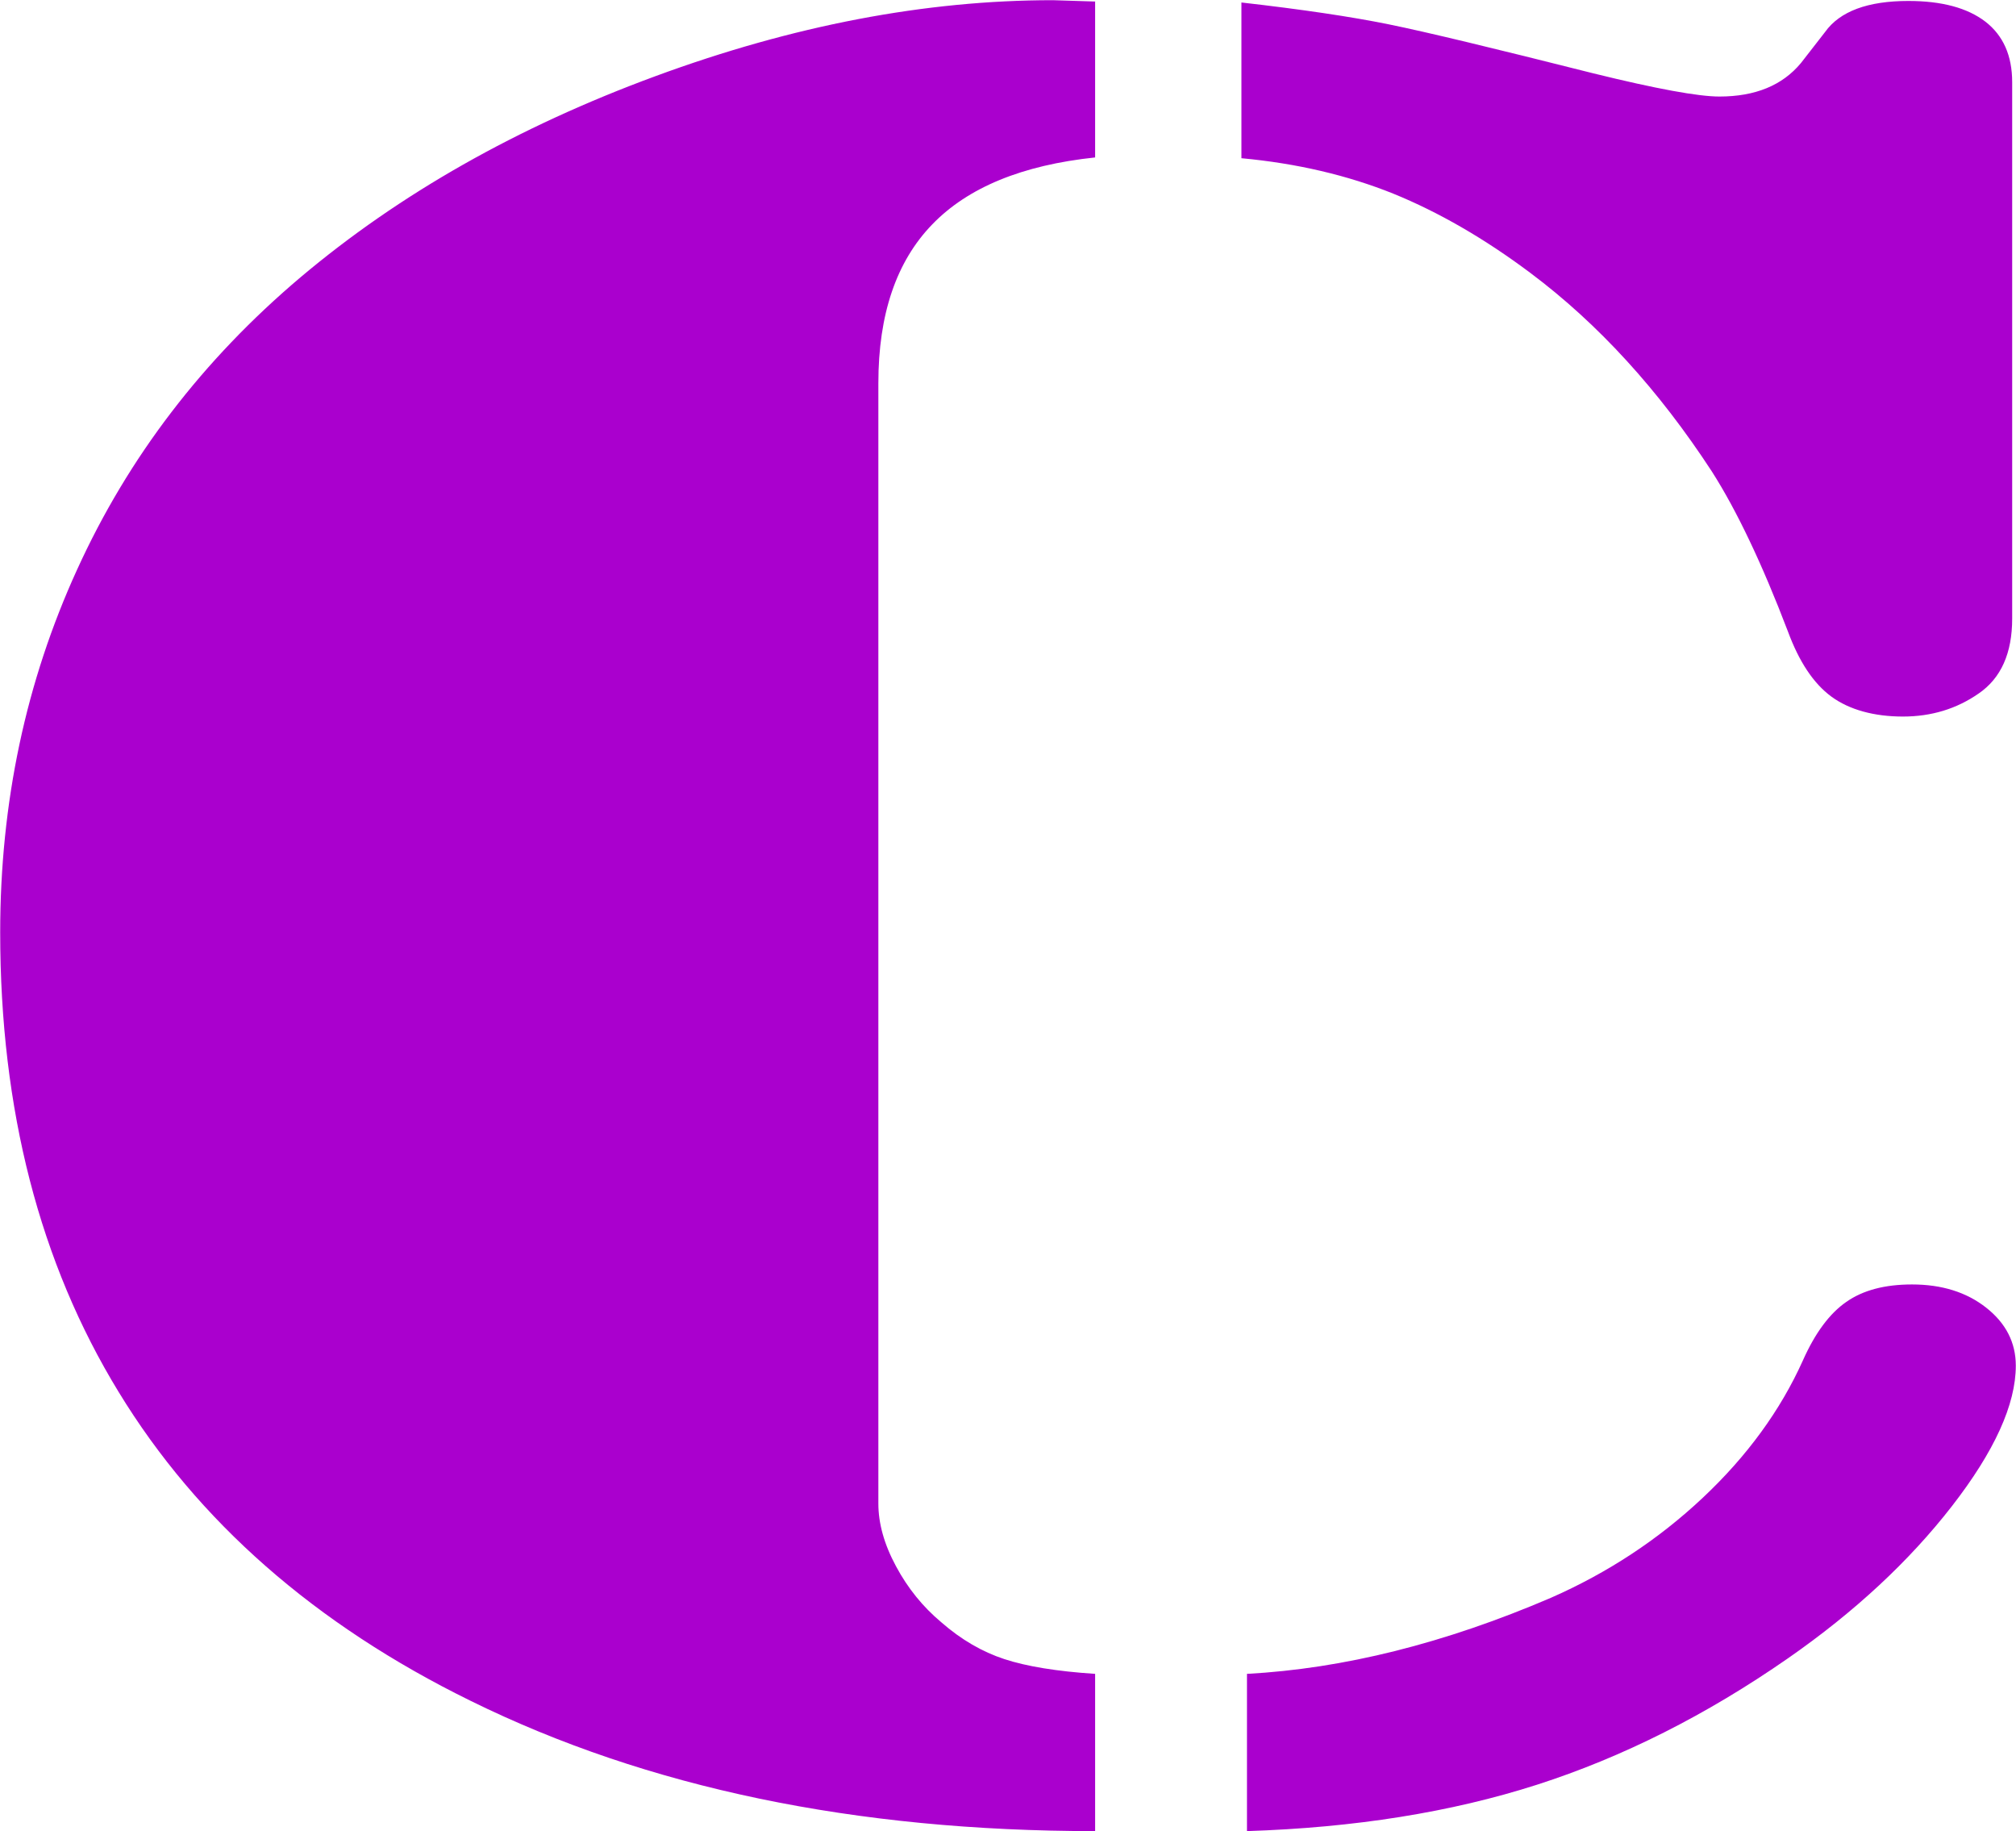
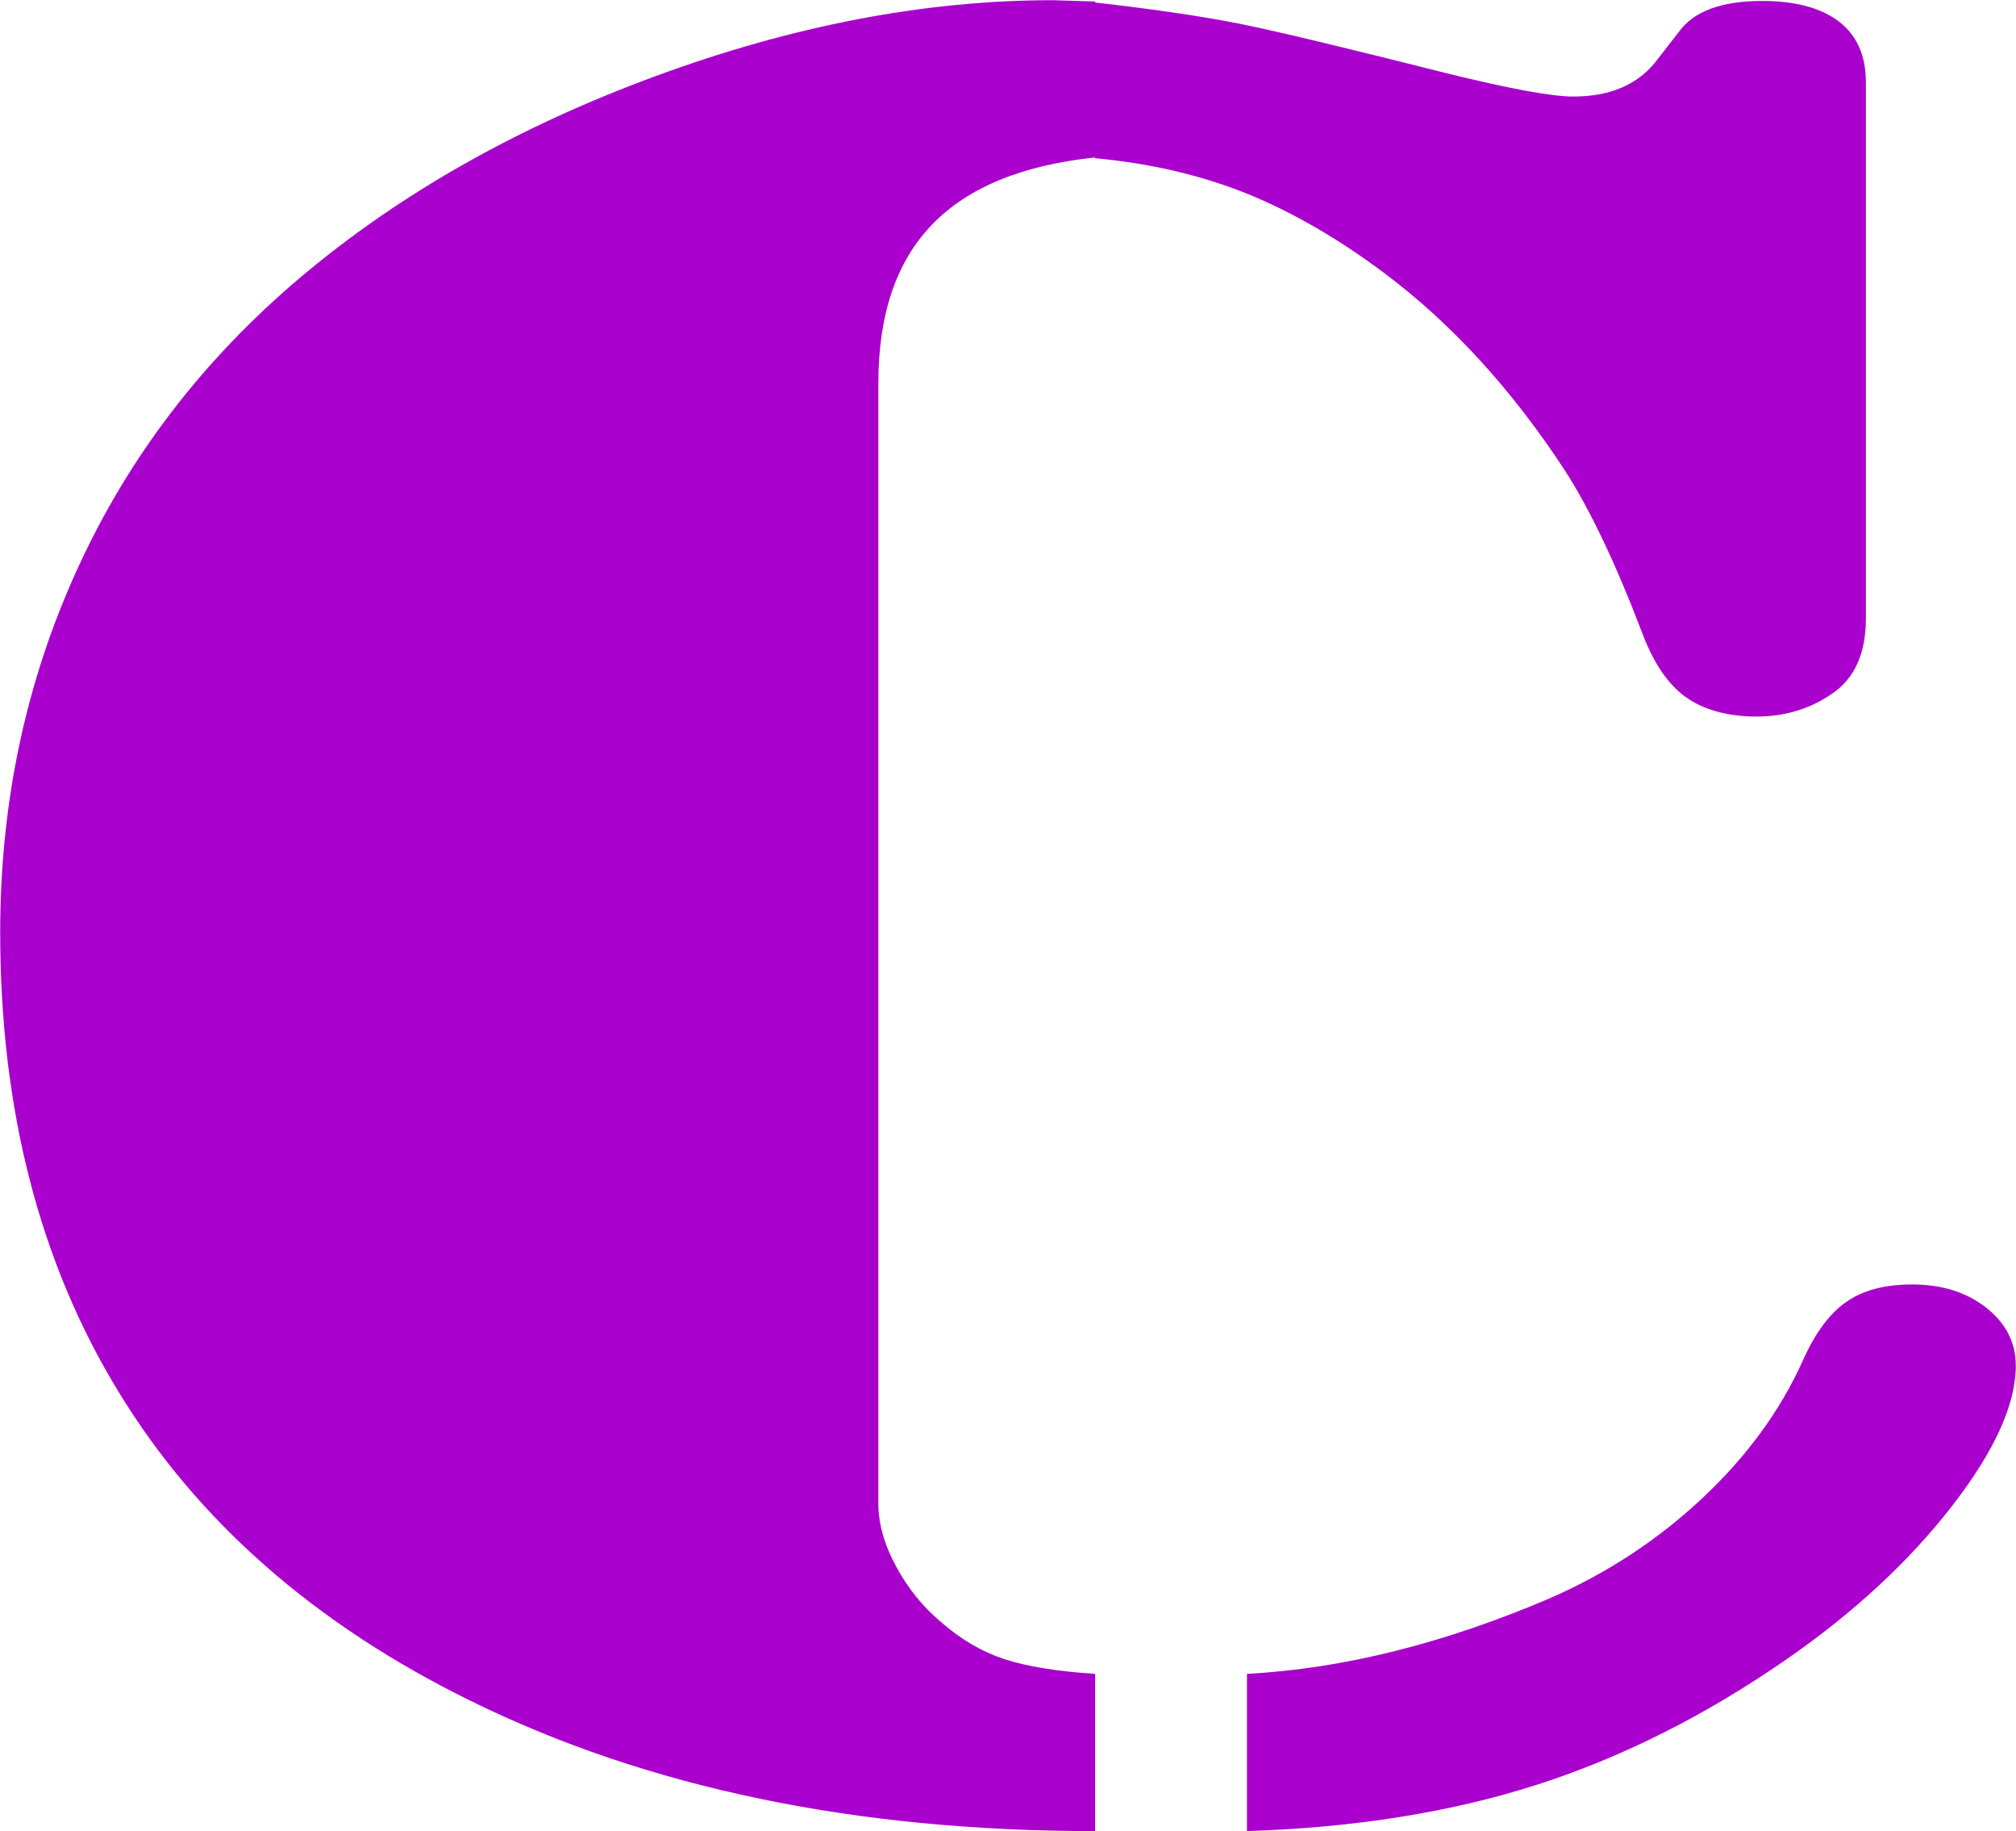
<svg xmlns="http://www.w3.org/2000/svg" id="Calque_2" data-name="Calque 2" viewBox="0 0 105.28 95.6">
  <defs>
    <style>
      .cls-1 {
        fill: #aa00ce;
      }
    </style>
  </defs>
  <g id="C_Infirmerie">
-     <path class="cls-1" d="M57.19.07v8.15c-3.81.4-6.65,1.57-8.51,3.5-1.87,1.93-2.81,4.69-2.81,8.28v58.5c0,1.03.3,2.12.92,3.27.61,1.14,1.4,2.12,2.37,2.93,1.03.9,2.13,1.54,3.29,1.92,1.16.38,2.74.64,4.74.77v8.21c-12.52,0-23.39-2.26-32.61-6.8-8.13-3.99-14.26-9.37-18.38-16.12-4.13-6.75-6.19-14.75-6.19-24,0-6.78,1.34-13.09,4.02-18.95,2.67-5.86,6.56-10.94,11.66-15.25,5.16-4.35,11.33-7.85,18.53-10.5,7.19-2.65,14.11-3.97,20.76-3.97l2.23.07ZM64.83,8.28V.13c3.16.36,5.72.74,7.69,1.14,1.97.4,5.53,1.26,10.69,2.56,3.29.81,5.48,1.21,6.58,1.21,1.87,0,3.29-.58,4.26-1.75l1.26-1.62c.77-1.08,2.23-1.62,4.35-1.62,1.74,0,3.08.36,4.02,1.08.93.72,1.4,1.77,1.4,3.16v28.01c0,1.8-.58,3.1-1.74,3.9-1.16.81-2.48,1.21-3.97,1.21s-2.79-.35-3.73-1.04c-.94-.69-1.69-1.83-2.27-3.4-1.35-3.54-2.68-6.33-3.97-8.35-2.78-4.26-5.94-7.72-9.48-10.37-2.39-1.79-4.78-3.17-7.16-4.14-2.39-.96-5.03-1.58-7.93-1.85ZM65.12,95.6v-8.21c5.03-.27,10.32-1.59,15.87-3.97,2.96-1.3,5.61-3.04,7.93-5.22,2.32-2.18,4.06-4.57,5.23-7.17.64-1.44,1.4-2.46,2.27-3.06.87-.61,2.01-.91,3.43-.91,1.55,0,2.84.4,3.87,1.21,1.03.81,1.55,1.82,1.55,3.03,0,2.02-1.11,4.47-3.34,7.34-2.23,2.87-5.08,5.52-8.56,7.94-4.26,2.96-8.63,5.16-13.11,6.6-4.49,1.44-9.53,2.24-15.14,2.42Z" />
+     <path class="cls-1" d="M57.19.07v8.15c-3.81.4-6.65,1.57-8.51,3.5-1.87,1.93-2.81,4.69-2.81,8.28v58.5c0,1.03.3,2.12.92,3.27.61,1.14,1.4,2.12,2.37,2.93,1.03.9,2.13,1.54,3.29,1.92,1.16.38,2.74.64,4.74.77v8.21c-12.52,0-23.39-2.26-32.61-6.8-8.13-3.99-14.26-9.37-18.38-16.12-4.13-6.75-6.19-14.75-6.19-24,0-6.78,1.34-13.09,4.02-18.95,2.67-5.86,6.56-10.94,11.66-15.25,5.16-4.35,11.33-7.85,18.53-10.5,7.19-2.65,14.11-3.97,20.76-3.97l2.23.07ZV.13c3.16.36,5.72.74,7.69,1.14,1.97.4,5.53,1.26,10.69,2.56,3.29.81,5.48,1.21,6.58,1.21,1.87,0,3.29-.58,4.26-1.75l1.26-1.62c.77-1.08,2.23-1.62,4.35-1.62,1.74,0,3.08.36,4.02,1.08.93.72,1.4,1.77,1.4,3.16v28.01c0,1.8-.58,3.1-1.74,3.9-1.16.81-2.48,1.21-3.97,1.21s-2.79-.35-3.73-1.04c-.94-.69-1.69-1.83-2.27-3.4-1.35-3.54-2.68-6.33-3.97-8.35-2.78-4.26-5.94-7.72-9.48-10.37-2.39-1.79-4.78-3.17-7.16-4.14-2.39-.96-5.03-1.58-7.93-1.85ZM65.12,95.6v-8.21c5.03-.27,10.32-1.59,15.87-3.97,2.96-1.3,5.61-3.04,7.93-5.22,2.32-2.18,4.06-4.57,5.23-7.17.64-1.44,1.4-2.46,2.27-3.06.87-.61,2.01-.91,3.43-.91,1.55,0,2.84.4,3.87,1.21,1.03.81,1.55,1.82,1.55,3.03,0,2.02-1.11,4.47-3.34,7.34-2.23,2.87-5.08,5.52-8.56,7.94-4.26,2.96-8.63,5.16-13.11,6.6-4.49,1.44-9.53,2.24-15.14,2.42Z" />
  </g>
</svg>